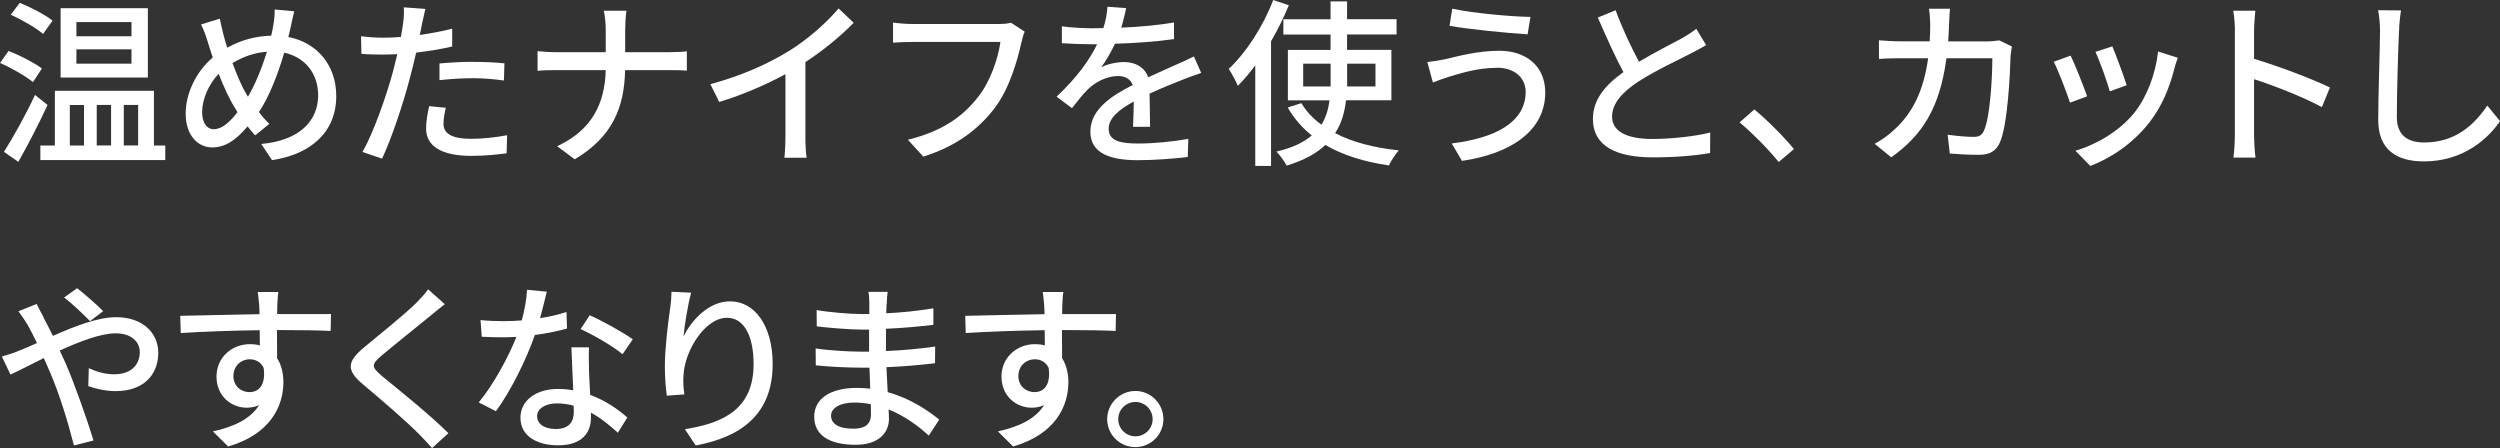
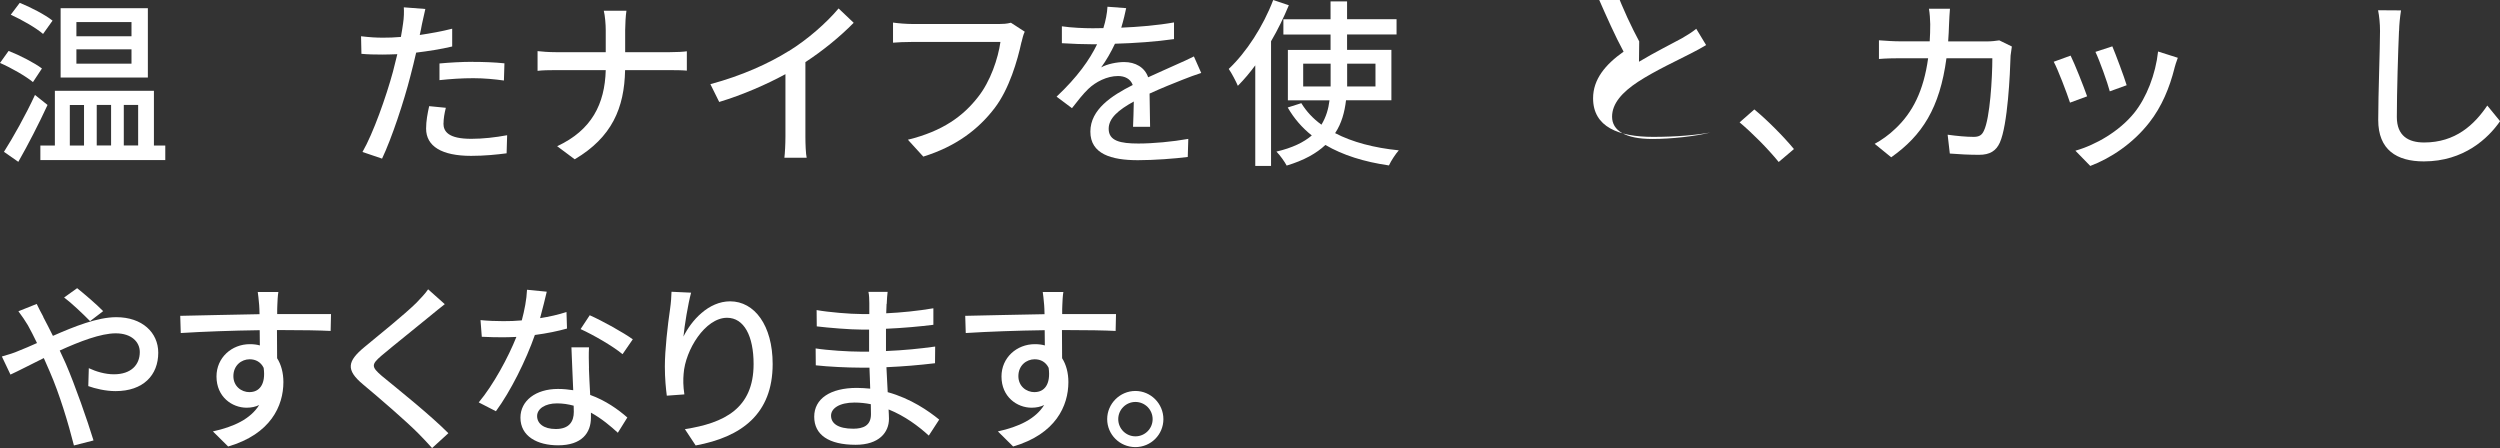
<svg xmlns="http://www.w3.org/2000/svg" id="_レイヤー_2" data-name="レイヤー 2" viewBox="0 0 334.43 59.94">
  <rect x="0" y="0" width="334.43" height="59.94" fill="#333333" stroke="none" />
  <g id="desgin">
    <g>
      <path d="M4.42,10.99c-.96-.79-2.88-1.9-4.42-2.57l1.15-1.61c1.49.58,3.48,1.61,4.46,2.35l-1.2,1.82ZM6.36,14.04c-1.15,2.5-2.62,5.35-3.91,7.61l-1.92-1.34c1.18-1.85,2.9-4.9,4.15-7.61l1.68,1.34ZM5.76,4.54c-.91-.79-2.83-1.9-4.32-2.57L2.64.38c1.46.58,3.43,1.61,4.39,2.38l-1.27,1.78ZM22.11,19.47v1.94H5.4v-1.94h1.94v-7.32h13.25v7.32h1.51ZM19.78,10.37h-11.67V1.1h11.67v9.26ZM9.34,19.47h1.9v-5.42h-1.9v5.42ZM17.59,2.95h-7.37v1.9h7.37v-1.9ZM17.59,6.6h-7.37v1.92h7.37v-1.92ZM12.94,14.04v5.42h1.92v-5.42h-1.92ZM16.56,14.04v5.42h1.92v-5.42h-1.92Z" fill="#fff" />
-       <path d="M38.88,3.65c-.1.43-.19.86-.31,1.3,3.82.74,6.41,3.74,6.41,7.9,0,4.92-3.53,7.82-8.59,8.57l-1.44-2.16c5.14-.46,7.61-3.12,7.61-6.5,0-2.93-1.75-5.11-4.54-5.71-.86,2.95-2.02,5.9-3.38,7.94.43.58.91,1.13,1.39,1.58l-1.9,1.54c-.36-.41-.7-.79-1.01-1.2-1.54,1.8-2.95,2.81-4.73,2.81-1.9,0-3.55-1.58-3.55-4.54,0-2.74,1.44-5.64,3.62-7.49-.24-.7-.46-1.42-.67-2.09-.24-.82-.53-1.58-.89-2.33l2.5-.77c.14.7.34,1.49.5,2.18.14.53.31,1.1.5,1.7,1.94-1.08,3.86-1.54,5.88-1.61.12-.5.22-.98.29-1.46.12-.58.19-1.49.17-2.04l2.62.24c-.17.62-.36,1.61-.48,2.14ZM28.63,17.28c1.06,0,2.16-.98,3.14-2.28-.07-.14-.17-.29-.26-.43-.74-1.13-1.54-2.86-2.26-4.7-1.37,1.44-2.21,3.43-2.21,5.14,0,1.39.6,2.28,1.58,2.28ZM33.17,12.94c.98-1.66,1.87-3.86,2.54-6.02-1.73.12-3.22.7-4.61,1.51.6,1.63,1.27,3.19,1.85,4.15.07.12.14.24.22.36Z" fill="#fff" />
      <path d="M56.44,3.26c-.07.41-.17.89-.29,1.42,1.46-.22,2.95-.48,4.34-.84v2.38c-1.51.36-3.19.62-4.82.82-.24,1.03-.5,2.14-.77,3.14-.86,3.38-2.5,8.33-3.79,11.04l-2.62-.89c1.42-2.45,3.17-7.39,4.08-10.75.19-.74.38-1.54.58-2.33-.7.02-1.34.05-1.94.05-1.1,0-1.99-.02-2.86-.1l-.05-2.35c1.18.14,2.02.19,2.93.19.74,0,1.56-.02,2.4-.1.12-.72.24-1.34.29-1.8.12-.74.14-1.63.1-2.16l2.88.22c-.14.6-.36,1.58-.46,2.06ZM59.32,16.51c0,1.08.65,2.06,3.72,2.06,1.58,0,3.22-.19,4.8-.48l-.07,2.42c-1.32.17-2.93.34-4.75.34-3.91,0-6.02-1.27-6.02-3.65,0-1.01.19-2.02.41-3l2.23.22c-.19.74-.31,1.49-.31,2.09ZM63.28,8.28c1.39,0,2.83.05,4.2.19l-.07,2.3c-1.22-.17-2.64-.31-4.08-.31-1.56,0-3.02.1-4.54.26v-2.23c1.3-.12,2.95-.22,4.49-.22Z" fill="#fff" />
      <path d="M80.78,1.44h3.02c-.1.62-.17,1.87-.17,2.59v2.95h5.95c.94,0,1.87-.05,2.3-.12v2.59c-.43-.05-1.49-.07-2.33-.07h-5.93c-.1,5.06-1.75,8.98-6.74,11.93l-2.35-1.75c4.61-2.14,6.38-5.64,6.5-10.18h-6.65c-.96,0-1.87.02-2.47.1v-2.64c.58.07,1.51.14,2.42.14h6.7v-2.95c0-.77-.1-1.97-.26-2.59Z" fill="#fff" />
      <path d="M105.51,6.84c2.5-1.54,5.04-3.77,6.67-5.71l2.02,1.92c-1.82,1.85-4.08,3.7-6.46,5.26v9.96c0,.98.05,2.3.17,2.83h-2.98c.07-.53.14-1.85.14-2.83v-8.35c-2.52,1.37-5.69,2.76-8.86,3.72l-1.18-2.38c4.2-1.13,7.8-2.76,10.46-4.42Z" fill="#fff" />
      <path d="M136.64,5.64c-.53,2.45-1.63,6.26-3.58,8.81-2.18,2.86-5.18,5.14-9.55,6.5l-2.06-2.26c4.7-1.15,7.42-3.19,9.38-5.71,1.66-2.09,2.69-5.16,3-7.37h-11.78c-1.03,0-1.99.05-2.59.1v-2.69c.67.1,1.8.19,2.59.19h11.64c.41,0,1.01-.02,1.54-.17l1.85,1.2c-.19.38-.31.91-.43,1.39Z" fill="#fff" />
      <path d="M149.99,3.7c2.35-.1,4.87-.31,7.06-.7v2.23c-2.35.34-5.3.55-7.9.62-.53,1.13-1.18,2.26-1.85,3.17.79-.46,2.14-.72,3.07-.72,1.51,0,2.76.7,3.22,2.04,1.49-.7,2.71-1.2,3.84-1.73.82-.36,1.51-.67,2.28-1.06l.98,2.21c-.7.22-1.73.6-2.45.89-1.22.48-2.78,1.1-4.46,1.87.02,1.37.05,3.29.07,4.44h-2.28c.05-.84.07-2.21.1-3.38-2.06,1.13-3.36,2.23-3.36,3.65,0,1.63,1.56,1.97,3.98,1.97,1.94,0,4.56-.24,6.67-.62l-.07,2.42c-1.73.22-4.51.43-6.67.43-3.58,0-6.36-.84-6.36-3.82s2.88-4.83,5.67-6.24c-.31-.84-1.08-1.2-1.97-1.2-1.46,0-2.98.77-3.98,1.73-.7.67-1.39,1.56-2.18,2.57l-2.06-1.54c2.81-2.64,4.44-4.97,5.42-7.01h-.7c-1.01,0-2.66-.05-4.01-.14v-2.26c1.27.19,2.98.26,4.13.26.46,0,.94,0,1.42-.02.31-.98.5-1.99.55-2.86l2.5.19c-.14.67-.34,1.56-.65,2.59Z" fill="#fff" />
      <path d="M172.41.7c-.67,1.61-1.46,3.26-2.38,4.82v16.68h-2.11v-13.46c-.74,1.01-1.54,1.94-2.33,2.74-.22-.53-.84-1.73-1.22-2.26,2.35-2.21,4.61-5.69,5.95-9.22l2.09.7ZM180.06,13.42c-.19,1.58-.58,3.07-1.46,4.39,2.3,1.2,5.21,1.97,8.52,2.3-.43.48-1.03,1.39-1.32,2.02-3.31-.48-6.17-1.37-8.5-2.74-1.2,1.13-2.86,2.06-5.18,2.76-.26-.5-.89-1.39-1.37-1.87,2.14-.5,3.67-1.25,4.73-2.16-1.3-1.03-2.38-2.28-3.22-3.74l1.82-.58c.67,1.1,1.56,2.06,2.69,2.88.62-1.01.94-2.11,1.08-3.26h-5.57v-6.74h5.71v-2.06h-6.31v-2.04h6.31V.19h2.21v2.38h6.62v2.04h-6.62v2.06h5.93v6.74h-6.07ZM178,11.57v-3.05h-3.67v3.05h3.67ZM180.21,8.52v3.05h3.79v-3.05h-3.79Z" fill="#fff" />
-       <path d="M200.25,9.07c-2.74,0-5.09.82-6.43,1.2-.72.22-1.51.53-2.14.77l-.74-2.74c.72-.07,1.63-.22,2.38-.38,1.73-.41,4.44-1.13,7.22-1.13,3.58,0,6.17,2.02,6.17,5.59,0,5.16-4.7,8.21-11.14,9.14l-1.37-2.33c5.88-.72,9.89-2.86,9.89-6.91,0-1.85-1.46-3.22-3.84-3.22ZM204.73,2.26l-.38,2.33c-2.71-.17-7.7-.65-10.44-1.13l.36-2.3c2.71.6,8.04,1.08,10.46,1.1Z" fill="#fff" />
-       <path d="M219.25,8.26c2.11-1.27,4.49-2.45,5.74-3.14.79-.46,1.37-.82,1.92-1.27l1.32,2.18c-.62.38-1.3.74-2.06,1.13-1.58.82-4.78,2.3-7.06,3.79-2.11,1.39-3.46,2.9-3.46,4.66,0,1.87,1.8,2.98,5.38,2.98,2.57,0,5.78-.36,7.75-.86l-.02,2.74c-1.9.34-4.58.58-7.63.58-4.63,0-8.04-1.32-8.04-5.16,0-2.54,1.63-4.51,4.08-6.24-1.1-2.02-2.3-4.73-3.43-7.3l2.38-.98c.96,2.59,2.14,5.04,3.14,6.91Z" fill="#fff" />
+       <path d="M219.25,8.26c2.11-1.27,4.49-2.45,5.74-3.14.79-.46,1.37-.82,1.92-1.27l1.32,2.18c-.62.38-1.3.74-2.06,1.13-1.58.82-4.78,2.3-7.06,3.79-2.11,1.39-3.46,2.9-3.46,4.66,0,1.87,1.8,2.98,5.38,2.98,2.57,0,5.78-.36,7.75-.86c-1.9.34-4.58.58-7.63.58-4.63,0-8.04-1.32-8.04-5.16,0-2.54,1.63-4.51,4.08-6.24-1.1-2.02-2.3-4.73-3.43-7.3l2.38-.98c.96,2.59,2.14,5.04,3.14,6.91Z" fill="#fff" />
      <path d="M232.71,16.37l1.97-1.73c1.7,1.39,3.94,3.65,5.3,5.3l-2.04,1.73c-1.51-1.85-3.55-3.89-5.23-5.3Z" fill="#fff" />
      <path d="M260.73,3.19c-.02.82-.07,1.61-.12,2.35h5.18c.62,0,1.18-.07,1.66-.14l1.68.82c-.07.41-.14.94-.17,1.22-.07,2.42-.38,9.29-1.44,11.64-.5,1.1-1.32,1.63-2.78,1.63-1.3,0-2.69-.07-3.91-.17l-.29-2.52c1.22.17,2.5.29,3.48.29.72,0,1.1-.22,1.37-.82.82-1.68,1.13-7.1,1.13-9.7h-6.14c-.89,6.67-3.26,10.34-7.39,13.25l-2.21-1.8c.86-.46,1.92-1.2,2.76-2.02,2.33-2.18,3.79-5.09,4.39-9.43h-3.65c-.89,0-2.02.02-2.93.1v-2.5c.91.07,1.99.14,2.93.14h3.86c.05-.72.07-1.49.07-2.3,0-.53-.07-1.51-.17-2.06h2.81c-.05.55-.1,1.44-.12,2.02Z" fill="#fff" />
      <path d="M279.19,12.89l-2.28.84c-.41-1.27-1.66-4.54-2.18-5.47l2.26-.82c.55,1.1,1.75,4.13,2.21,5.45ZM290.88,9.14c-.65,2.57-1.68,5.11-3.36,7.25-2.21,2.83-5.18,4.78-7.9,5.81l-1.99-2.04c2.71-.77,5.88-2.59,7.87-5.06,1.66-2.06,2.86-5.18,3.19-8.21l2.64.84c-.22.6-.36,1.03-.46,1.42ZM284.49,11.4l-2.26.82c-.29-1.13-1.37-4.13-1.92-5.28l2.26-.74c.43,1.01,1.61,4.15,1.92,5.21Z" fill="#fff" />
-       <path d="M298.97,4.13c0-.77-.07-1.87-.22-2.69h2.95c-.07.79-.17,1.85-.17,2.69v3.74c3.19.96,7.75,2.66,10.15,3.84l-1.08,2.62c-2.52-1.37-6.43-2.88-9.07-3.74v7.42c0,.74.07,2.21.19,3.07h-2.95c.12-.84.19-2.14.19-3.07V4.13Z" fill="#fff" />
      <path d="M320.92,4.13c-.12,2.66-.29,8.21-.29,11.52,0,2.54,1.56,3.41,3.65,3.41,4.2,0,6.72-2.38,8.45-4.94l1.71,2.09c-1.58,2.28-4.83,5.38-10.2,5.38-3.65,0-6.1-1.56-6.1-5.54,0-3.41.24-9.6.24-11.9,0-1.01-.1-1.99-.26-2.78l3.07.02c-.14.89-.24,1.9-.26,2.76Z" fill="#fff" />
      <path d="M5.78,42.39c.41.77.84,1.63,1.3,2.54,2.88-1.27,5.98-2.5,8.47-2.5,3.48,0,5.62,2.06,5.62,4.75,0,3.02-2.02,5.14-5.71,5.14-1.34,0-2.74-.34-3.65-.67l.07-2.4c.98.46,2.18.82,3.36.82,2.28,0,3.46-1.25,3.46-2.98,0-1.34-1.1-2.5-3.22-2.5-1.99,0-4.8,1.08-7.49,2.3.29.6.55,1.2.82,1.78,1.22,2.83,2.88,7.56,3.7,10.25l-2.62.67c-.74-2.93-1.92-6.87-3.24-9.89-.26-.6-.53-1.2-.79-1.8-1.8.89-3.41,1.73-4.46,2.21l-1.15-2.42c.82-.22,1.75-.53,2.16-.72.79-.31,1.63-.67,2.54-1.08-.43-.89-.84-1.7-1.22-2.38-.31-.53-.86-1.34-1.27-1.87l2.45-.98c.19.41.65,1.3.89,1.73ZM8.57,39.8l1.75-1.25c.82.65,2.62,2.18,3.48,3.07l-1.75,1.34c-.89-.91-2.47-2.42-3.48-3.17Z" fill="#fff" />
      <path d="M37.1,40.81c-.02.29-.02.72-.02,1.2h7.2l-.05,2.26c-1.42-.07-3.7-.12-7.18-.12.02,1.3.02,2.69.02,3.77.55.86.84,1.97.84,3.19,0,3.19-1.7,6.96-7.39,8.62l-2.04-2.02c2.83-.62,5.04-1.68,6.19-3.53-.48.24-1.06.36-1.68.36-1.94,0-4.03-1.44-4.03-4.18,0-2.52,2.04-4.32,4.46-4.32.48,0,.94.05,1.34.17,0-.62-.02-1.34-.02-2.04-3.65.05-7.58.19-10.56.38l-.07-2.3c2.71-.05,7.18-.17,10.61-.22-.02-.53-.02-.94-.05-1.22-.07-.77-.14-1.51-.19-1.75h2.76c-.07.31-.14,1.42-.14,1.75ZM33.4,52.45c1.25,0,2.18-.98,1.87-3.24-.38-.79-1.08-1.15-1.87-1.15-1.1,0-2.18.82-2.18,2.26,0,1.32,1.03,2.14,2.18,2.14Z" fill="#fff" />
      <path d="M57.65,42.18c-1.61,1.34-4.92,3.96-6.62,5.4-1.37,1.18-1.37,1.49.05,2.71,2.04,1.68,6.41,5.16,8.9,7.66l-2.18,1.99c-.58-.65-1.2-1.32-1.82-1.94-1.61-1.63-5.18-4.71-7.42-6.58-2.33-1.94-2.09-3.1.19-4.99,1.85-1.54,5.33-4.32,6.96-5.93.55-.58,1.25-1.3,1.56-1.8l2.23,1.99c-.6.46-1.37,1.1-1.85,1.49Z" fill="#fff" />
      <path d="M72.25,42.56c1.22-.19,2.42-.46,3.53-.82l.07,2.21c-1.2.34-2.69.65-4.3.86-1.18,3.38-3.26,7.56-5.21,10.2l-2.3-1.18c1.97-2.35,3.96-6.05,5.04-8.76-.6.02-1.18.05-1.75.05-.91,0-1.92-.02-2.88-.07l-.17-2.23c.94.1,2.09.14,3.05.14.79,0,1.63-.02,2.47-.1.36-1.34.65-2.83.7-4.1l2.64.26c-.19.84-.53,2.18-.89,3.53ZM78.78,49.28c.02.79.1,2.18.17,3.55,2.06.74,3.74,1.94,4.97,3.02l-1.27,2.04c-.94-.86-2.16-1.9-3.6-2.69v.67c0,2.04-1.22,3.7-4.39,3.7-2.78,0-5.04-1.2-5.04-3.7,0-2.26,2.04-3.84,5.02-3.84.72,0,1.39.07,2.04.17-.07-1.9-.19-4.15-.24-5.74h2.35c-.05,1.01-.02,1.85,0,2.81ZM74.34,57.39c1.82,0,2.42-1.01,2.42-2.3,0-.22,0-.5-.02-.82-.7-.19-1.44-.31-2.23-.31-1.58,0-2.66.72-2.66,1.7s.86,1.73,2.5,1.73ZM77.67,44.02l1.22-1.85c1.73.77,4.56,2.35,5.76,3.22l-1.37,1.99c-1.32-1.1-3.98-2.62-5.62-3.36Z" fill="#fff" />
      <path d="M91.41,45.06c1.06-2.18,3.36-4.75,6.26-4.75,3.26,0,5.69,3.22,5.69,8.38,0,6.7-4.18,9.77-10.3,10.9l-1.44-2.18c5.26-.82,9.19-2.76,9.19-8.71,0-3.74-1.27-6.19-3.55-6.19-2.93,0-5.59,4.32-5.81,7.49-.07.79-.07,1.61.1,2.76l-2.35.17c-.12-.91-.26-2.3-.26-3.89,0-2.26.38-5.54.7-7.73.12-.82.17-1.61.19-2.28l2.62.12c-.41,1.51-.89,4.42-1.03,5.93Z" fill="#fff" />
      <path d="M118.6,40.64c-.02.29-.02.74-.05,1.27,2.06-.1,4.18-.31,6.31-.67v2.21c-1.78.22-4.01.43-6.34.53v2.98c2.38-.1,4.49-.31,6.58-.6l-.02,2.23c-2.21.26-4.2.43-6.5.53.05,1.1.12,2.26.17,3.34,3.12.86,5.5,2.54,6.89,3.67l-1.39,2.14c-1.37-1.25-3.19-2.62-5.38-3.5.02.5.05.91.05,1.25,0,1.82-1.32,3.48-4.46,3.48-3.6,0-5.54-1.34-5.54-3.75s2.14-3.86,5.71-3.86c.62,0,1.2.05,1.78.1-.02-.94-.07-1.92-.1-2.81h-1.32c-1.54,0-4.2-.12-5.86-.31l-.02-2.26c1.63.26,4.46.43,5.93.43h1.22v-2.95h-.98c-1.58,0-4.46-.24-6.02-.43l-.02-2.18c1.61.29,4.49.53,6.02.53h1.03v-1.46c0-.41-.02-1.13-.12-1.51h2.57c-.05.43-.1.96-.12,1.63ZM114.13,57.35c1.34,0,2.38-.41,2.38-1.94,0-.34,0-.82-.02-1.34-.7-.14-1.44-.22-2.18-.22-2.04,0-3.14.79-3.14,1.75,0,1.03.91,1.75,2.98,1.75Z" fill="#fff" />
      <path d="M142.11,40.81c-.02.29-.02.72-.02,1.2h7.2l-.05,2.26c-1.42-.07-3.7-.12-7.18-.12.02,1.3.02,2.69.02,3.77.55.86.84,1.97.84,3.19,0,3.19-1.7,6.96-7.39,8.62l-2.04-2.02c2.83-.62,5.04-1.68,6.19-3.53-.48.24-1.06.36-1.68.36-1.94,0-4.03-1.44-4.03-4.18,0-2.52,2.04-4.32,4.46-4.32.48,0,.94.05,1.34.17,0-.62-.02-1.34-.02-2.04-3.65.05-7.58.19-10.56.38l-.07-2.3c2.71-.05,7.18-.17,10.61-.22-.02-.53-.02-.94-.05-1.22-.07-.77-.14-1.51-.19-1.75h2.76c-.07.31-.14,1.42-.14,1.75ZM138.41,52.45c1.25,0,2.18-.98,1.87-3.24-.38-.79-1.08-1.15-1.87-1.15-1.1,0-2.18.82-2.18,2.26,0,1.32,1.03,2.14,2.18,2.14Z" fill="#fff" />
      <path d="M155.63,56.07c0,2.06-1.66,3.74-3.75,3.74s-3.77-1.68-3.77-3.74,1.7-3.77,3.77-3.77,3.75,1.7,3.75,3.77ZM154.19,56.07c0-1.27-1.03-2.3-2.3-2.3s-2.3,1.03-2.3,2.3,1.03,2.3,2.3,2.3,2.3-1.03,2.3-2.3Z" fill="#fff" />
    </g>
  </g>
</svg>